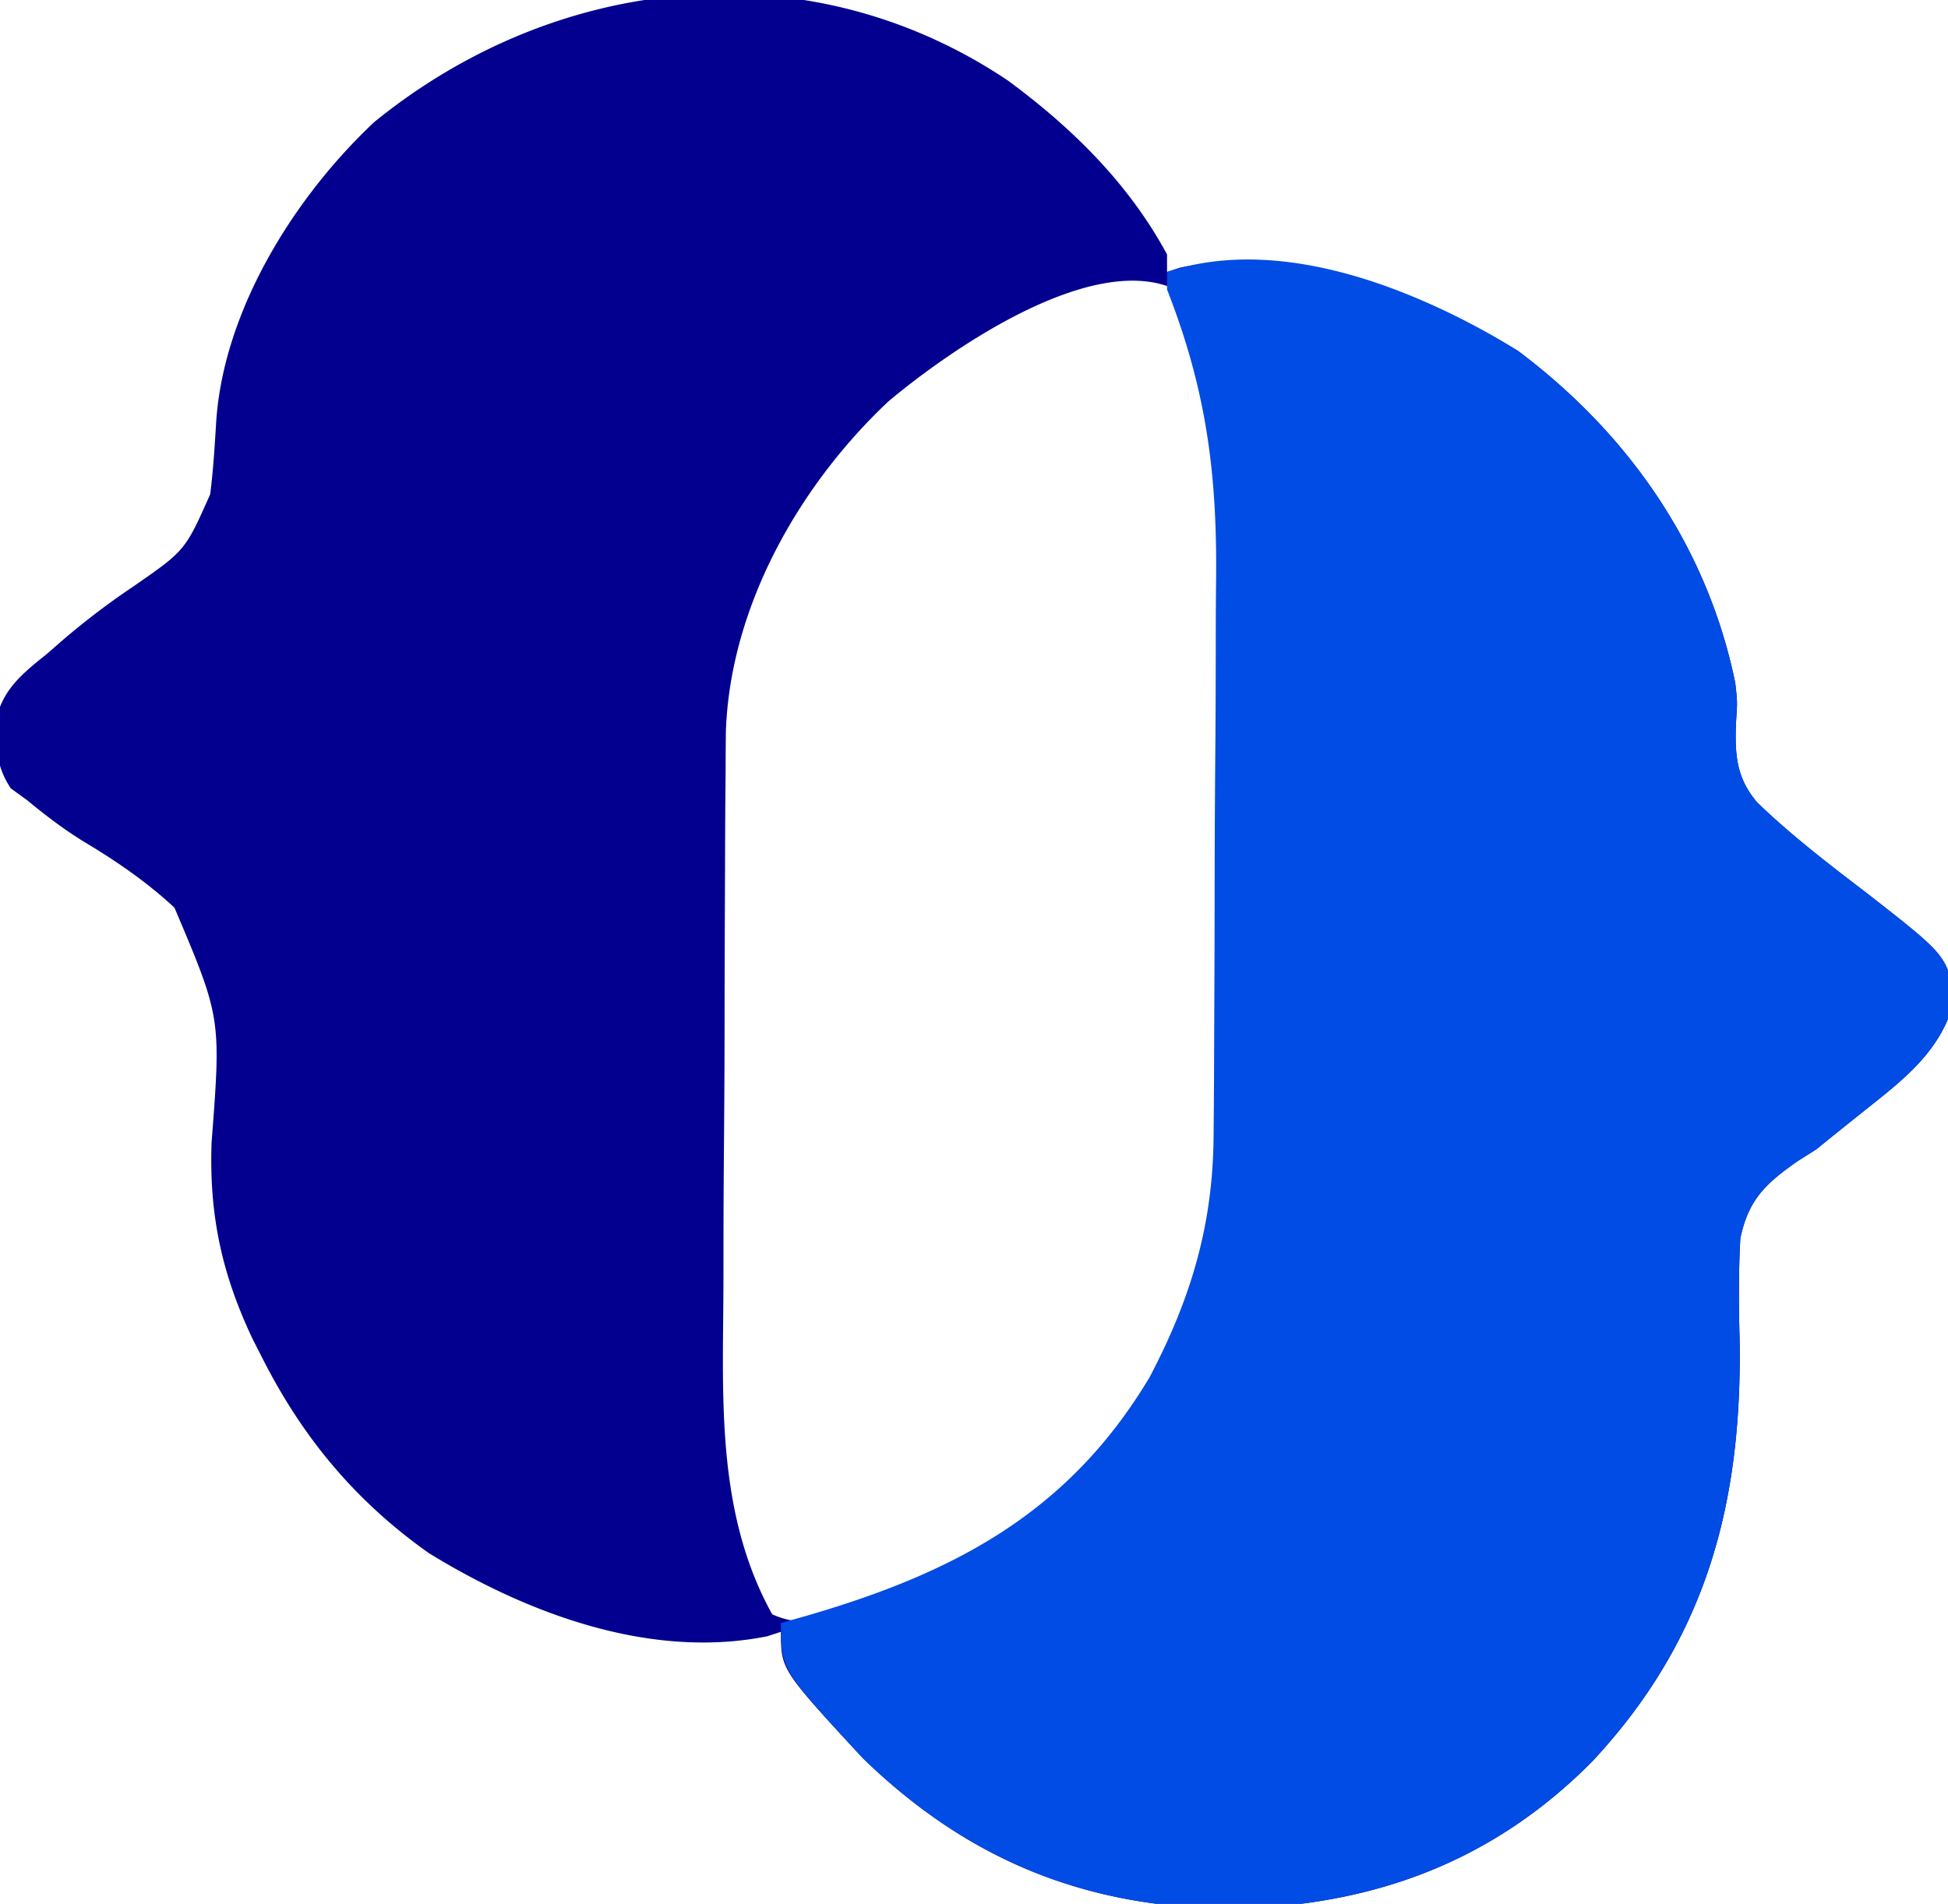
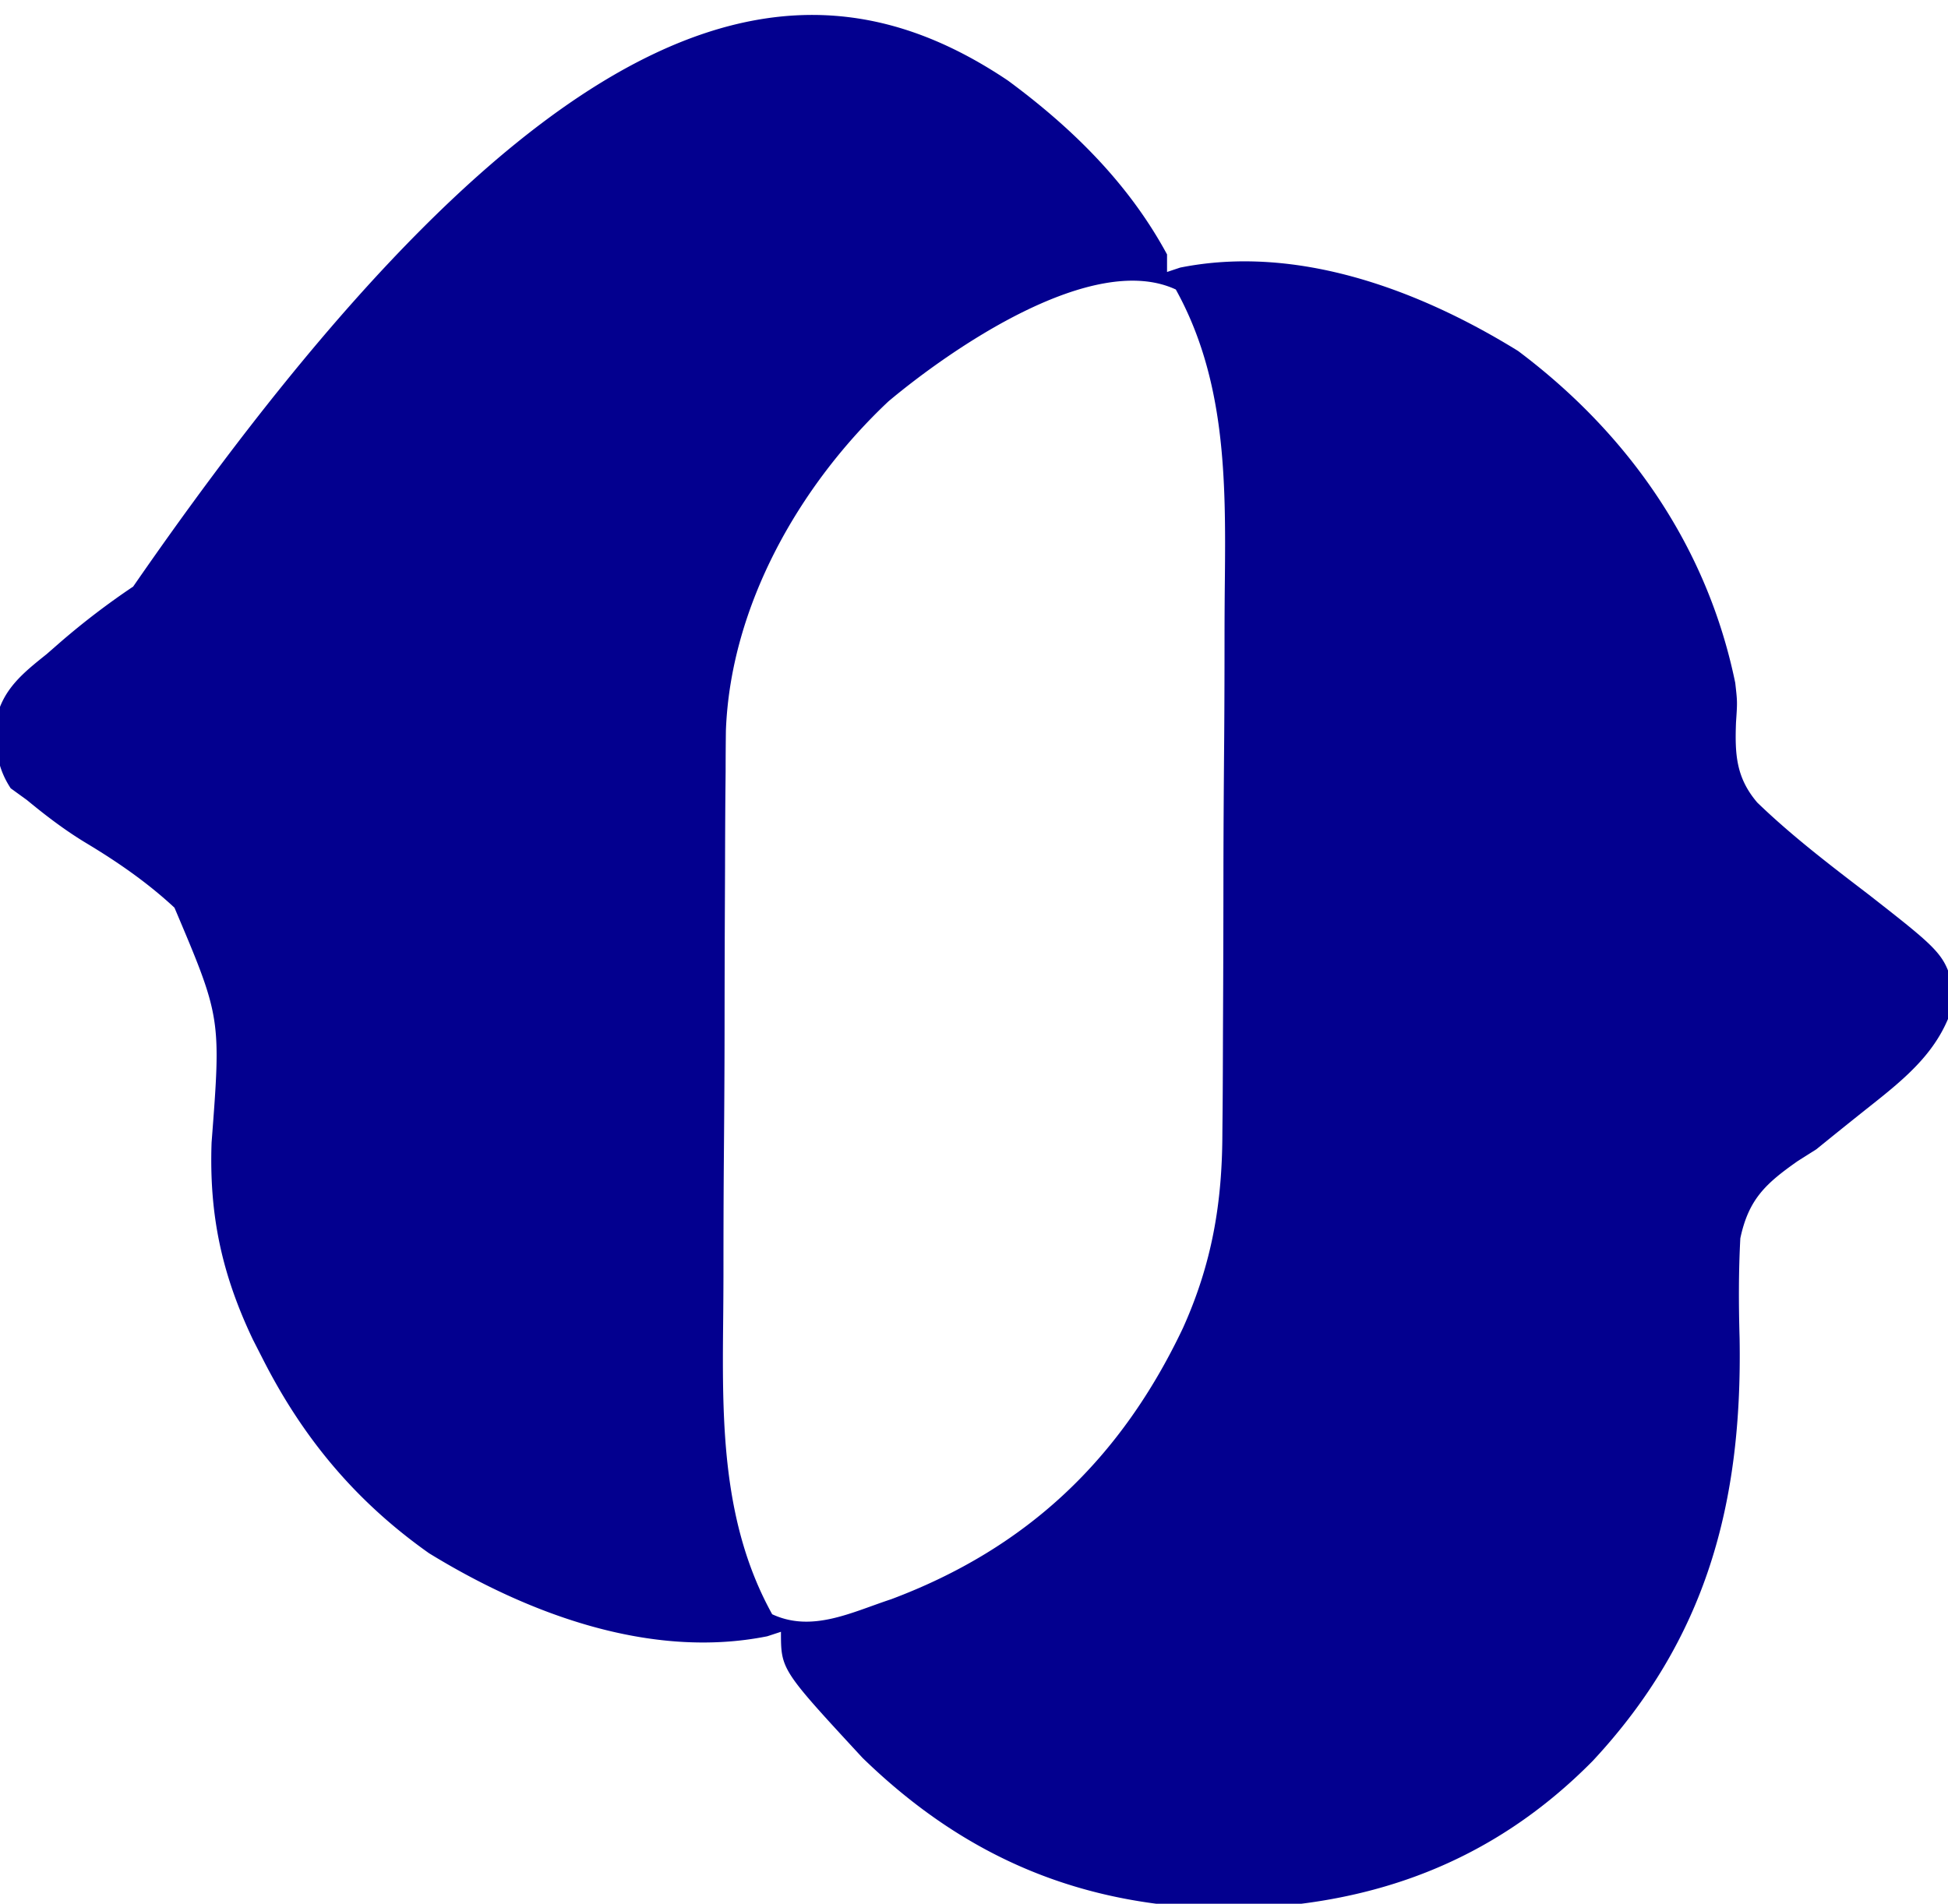
<svg xmlns="http://www.w3.org/2000/svg" viewBox="0 0 222 217">
-   <path fill="#03008F" d="M114.875 9.188C122.207 14.596 128.64 20.93 133 29v2l1.5-.5c13.365-2.673 27.274 2.563 38.5 9.5 12.583 9.433 21.562 22.298 24.754 37.836C198 80 198 80 197.84 82.352c-.132 3.606-.004 6.286 2.428 9.13 3.969 3.832 8.355 7.17 12.732 10.518 8.745 6.845 8.745 6.845 9.813 11.688-1.435 5.846-5.47 9.053-10.063 12.687A673.982 673.982 0 0 0 207 131l-2.116 1.337c-3.653 2.565-5.605 4.345-6.551 8.81-.204 3.825-.192 7.586-.083 11.416.32 18.735-3.77 34.227-16.733 48.15-11.48 11.636-25.32 16.611-41.392 16.85-16.536-.147-29.93-5.621-41.828-17.192C89 190.31 89 190.31 89 186l-1.563.512c-13.348 2.674-27.354-2.598-38.546-9.469C40.605 171.187 34.587 164.002 30 155l-1.18-2.313c-3.539-7.439-4.996-14.187-4.707-22.453 1.09-14.22 1.09-14.22-4.23-26.773-3.08-2.861-6.45-5.192-10.048-7.356-2.418-1.456-4.597-3.123-6.773-4.918l-1.84-1.332C-.441 87.33-.557 84.988-.433 82.01c.75-3.467 3.102-5.33 5.747-7.447l1.626-1.42a85.93 85.93 0 0 1 8.237-6.283c5.926-4.101 5.926-4.101 8.777-10.52.348-2.751.515-5.505.684-8.273.846-12.705 8.885-25.588 18.015-34.156C63.51-3.06 92.16-6.065 114.875 9.187ZM101.25 45.75c-10.168 9.57-18.001 23.34-18.524 37.528-.02 1.551-.031 3.103-.032 4.654l-.026 2.59c-.024 2.807-.032 5.613-.04 8.42l-.026 5.91c-.017 4.127-.025 8.253-.028 12.38-.005 5.25-.043 10.498-.088 15.747-.03 4.07-.037 8.142-.038 12.213a663.447 663.447 0 0 1-.038 5.799c-.114 11.38-.078 22.773 5.59 33.009 4.551 2.117 9.055-.232 13.55-1.707 15.517-5.816 26.184-15.997 33.263-30.918 3.326-7.379 4.487-14.308 4.493-22.307l.026-2.59c.024-2.807.032-5.613.04-8.42l.026-5.91c.017-4.127.025-8.253.028-12.38.005-5.25.043-10.498.088-15.747.03-4.07.037-8.142.038-12.213.004-1.933.017-3.866.038-5.799.114-11.38.078-22.773-5.59-33.009-9.512-4.425-25.682 6.828-32.75 12.75Z" />
-   <path fill="#004CE5" d="M173 40c12.583 9.433 21.562 22.298 24.754 37.836C198 80 198 80 197.84 82.352c-.132 3.606-.004 6.286 2.428 9.13 3.969 3.832 8.355 7.17 12.732 10.518 8.745 6.845 8.745 6.845 9.813 11.688-1.435 5.846-5.47 9.053-10.063 12.687A673.982 673.982 0 0 0 207 131l-2.116 1.337c-3.653 2.565-5.605 4.345-6.551 8.81-.204 3.825-.192 7.586-.083 11.416.32 18.735-3.77 34.227-16.733 48.15-11.48 11.636-25.32 16.611-41.392 16.85-16.536-.147-29.93-5.621-41.828-17.192C89 190.31 89 190.31 89 185l3.113-.883c16.75-4.893 29.693-11.734 38.887-27.117 4.815-9.146 7.298-17.632 7.306-27.932l.026-2.59c.024-2.807.032-5.613.04-8.42l.026-5.91c.017-4.127.025-8.253.028-12.38.005-5.25.043-10.498.088-15.747.03-4.07.037-8.142.038-12.213.004-1.933.017-3.866.038-5.799.122-12.15-1.15-21.67-5.59-33.009v-2c13.16-4.386 28.95 2.171 40 9Z" />
+   <path fill="#03008F" d="M114.875 9.188C122.207 14.596 128.64 20.93 133 29v2l1.5-.5c13.365-2.673 27.274 2.563 38.5 9.5 12.583 9.433 21.562 22.298 24.754 37.836C198 80 198 80 197.84 82.352c-.132 3.606-.004 6.286 2.428 9.13 3.969 3.832 8.355 7.17 12.732 10.518 8.745 6.845 8.745 6.845 9.813 11.688-1.435 5.846-5.47 9.053-10.063 12.687A673.982 673.982 0 0 0 207 131l-2.116 1.337c-3.653 2.565-5.605 4.345-6.551 8.81-.204 3.825-.192 7.586-.083 11.416.32 18.735-3.77 34.227-16.733 48.15-11.48 11.636-25.32 16.611-41.392 16.85-16.536-.147-29.93-5.621-41.828-17.192C89 190.31 89 190.31 89 186l-1.563.512c-13.348 2.674-27.354-2.598-38.546-9.469C40.605 171.187 34.587 164.002 30 155l-1.18-2.313c-3.539-7.439-4.996-14.187-4.707-22.453 1.09-14.22 1.09-14.22-4.23-26.773-3.08-2.861-6.45-5.192-10.048-7.356-2.418-1.456-4.597-3.123-6.773-4.918l-1.84-1.332C-.441 87.33-.557 84.988-.433 82.01c.75-3.467 3.102-5.33 5.747-7.447l1.626-1.42a85.93 85.93 0 0 1 8.237-6.283C63.51-3.06 92.16-6.065 114.875 9.187ZM101.25 45.75c-10.168 9.57-18.001 23.34-18.524 37.528-.02 1.551-.031 3.103-.032 4.654l-.026 2.59c-.024 2.807-.032 5.613-.04 8.42l-.026 5.91c-.017 4.127-.025 8.253-.028 12.38-.005 5.25-.043 10.498-.088 15.747-.03 4.07-.037 8.142-.038 12.213a663.447 663.447 0 0 1-.038 5.799c-.114 11.38-.078 22.773 5.59 33.009 4.551 2.117 9.055-.232 13.55-1.707 15.517-5.816 26.184-15.997 33.263-30.918 3.326-7.379 4.487-14.308 4.493-22.307l.026-2.59c.024-2.807.032-5.613.04-8.42l.026-5.91c.017-4.127.025-8.253.028-12.38.005-5.25.043-10.498.088-15.747.03-4.07.037-8.142.038-12.213.004-1.933.017-3.866.038-5.799.114-11.38.078-22.773-5.59-33.009-9.512-4.425-25.682 6.828-32.75 12.75Z" />
</svg>